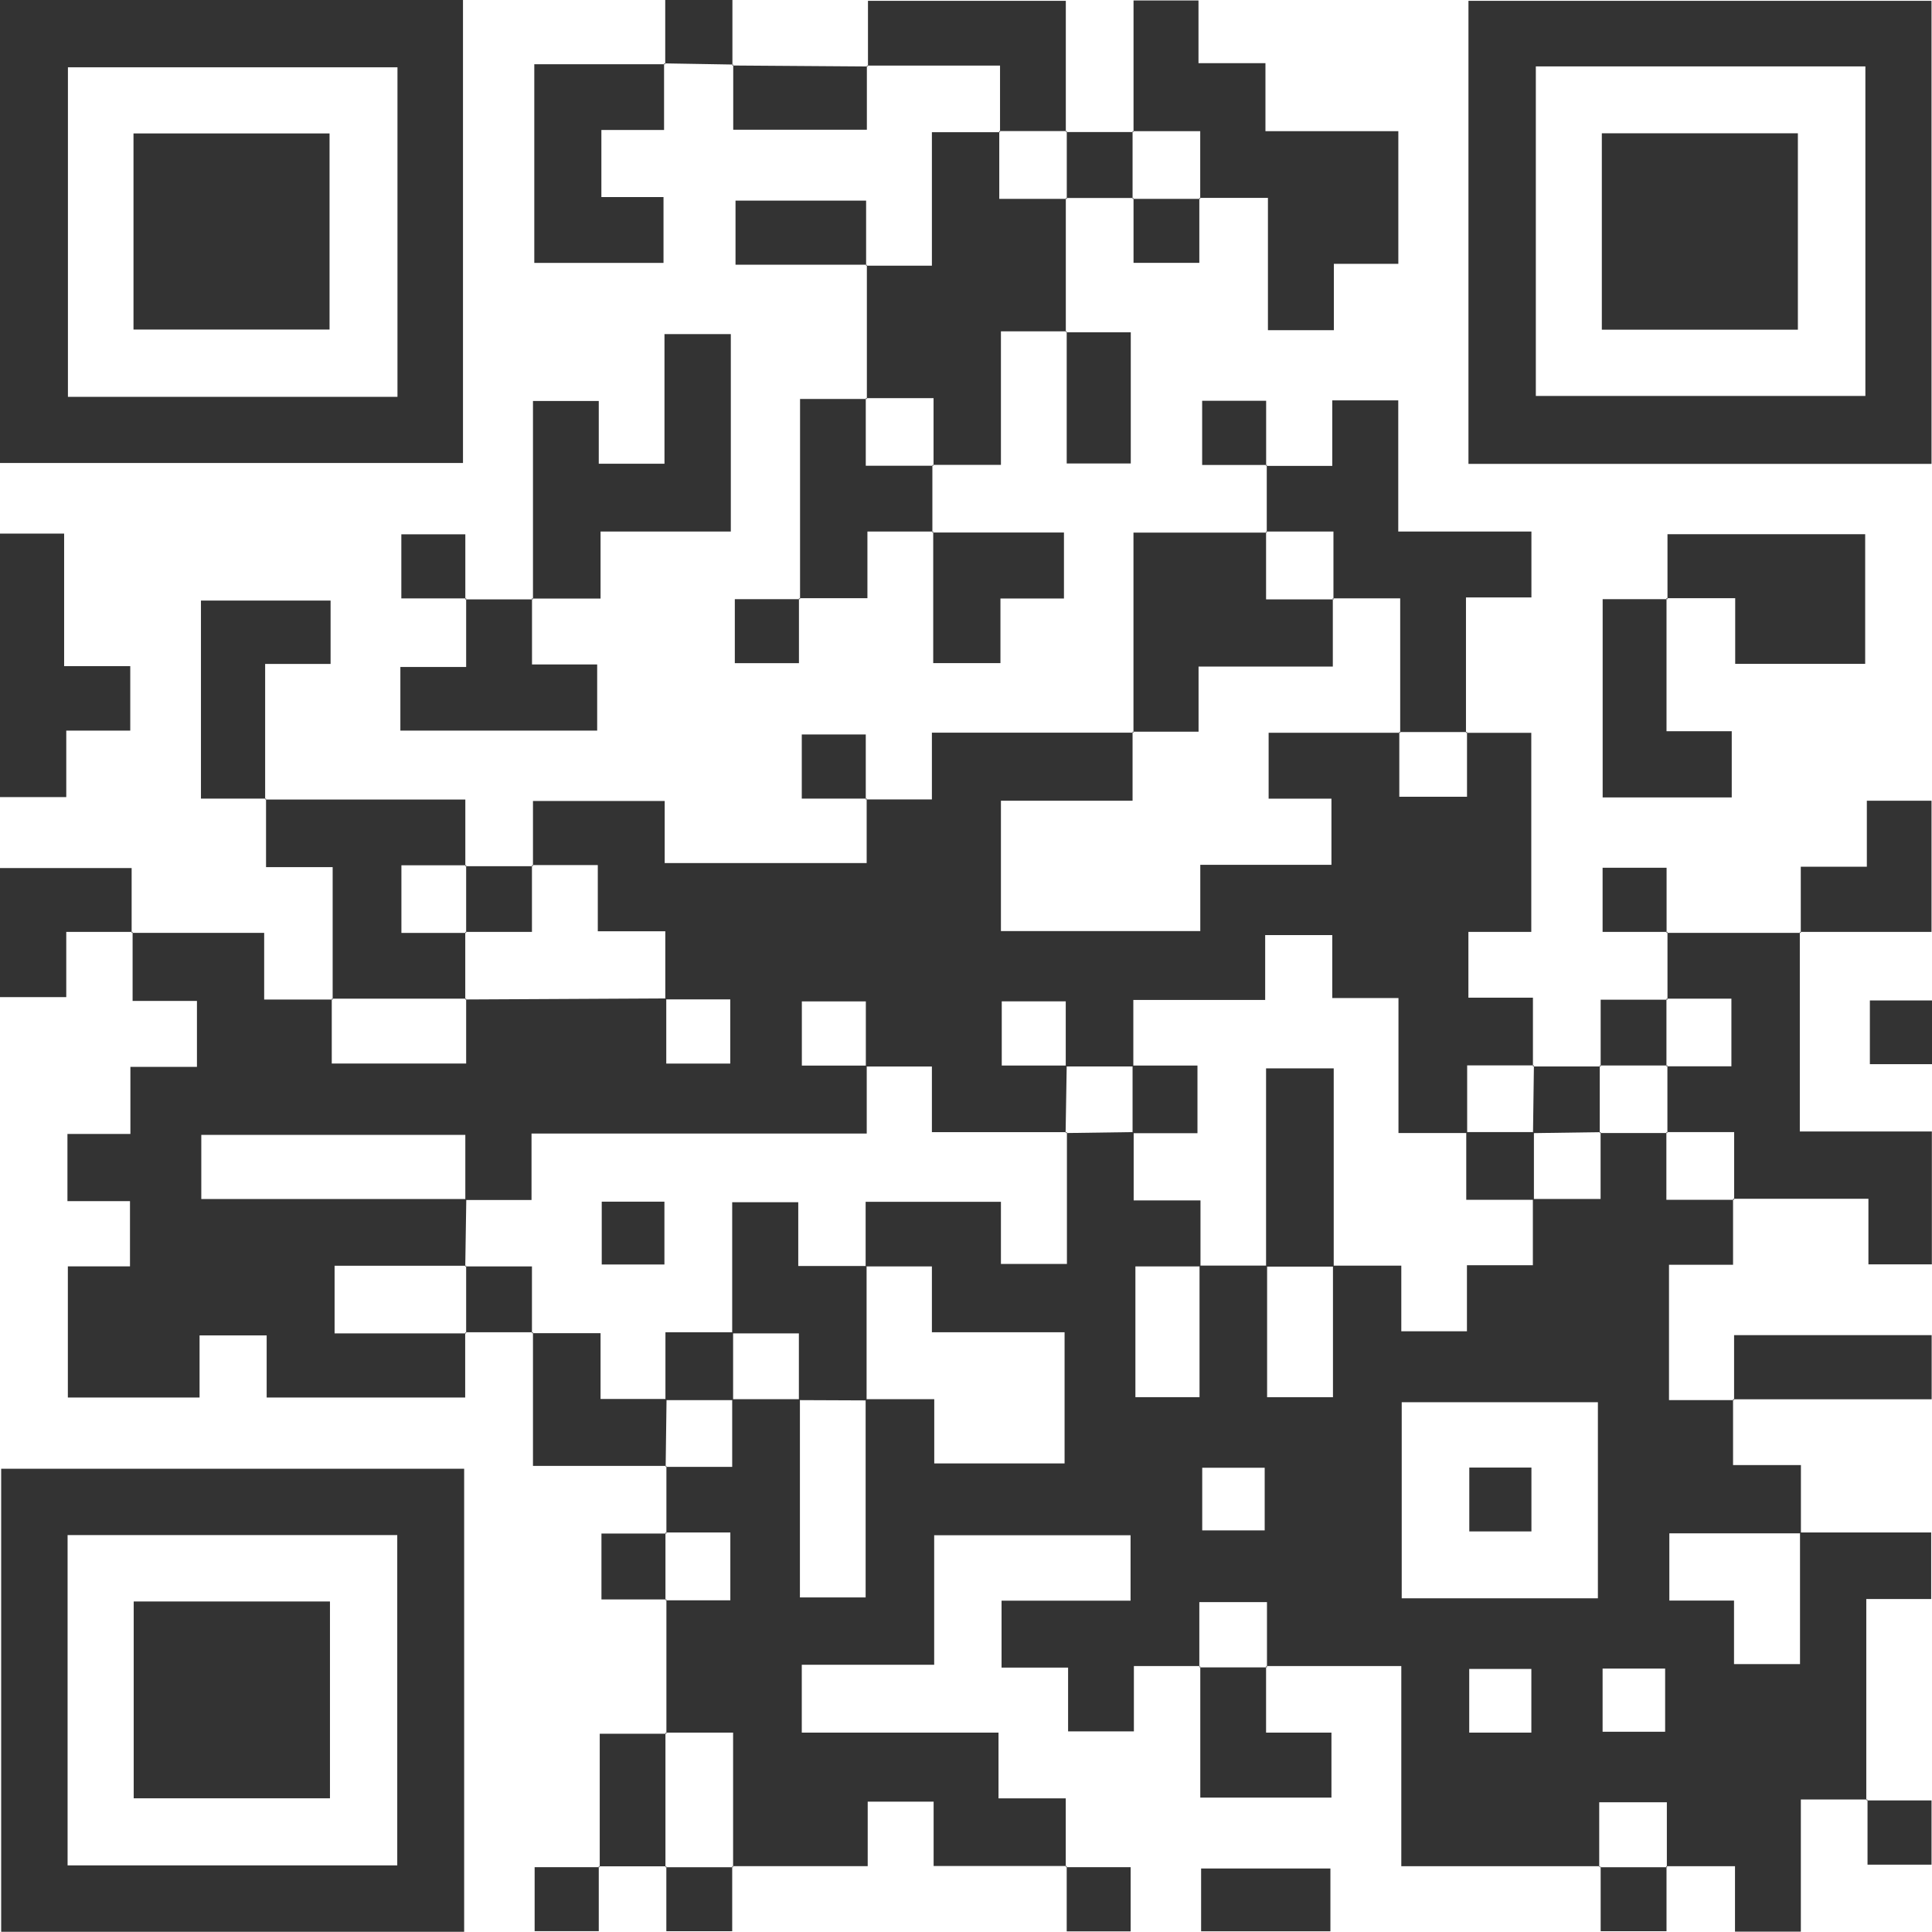
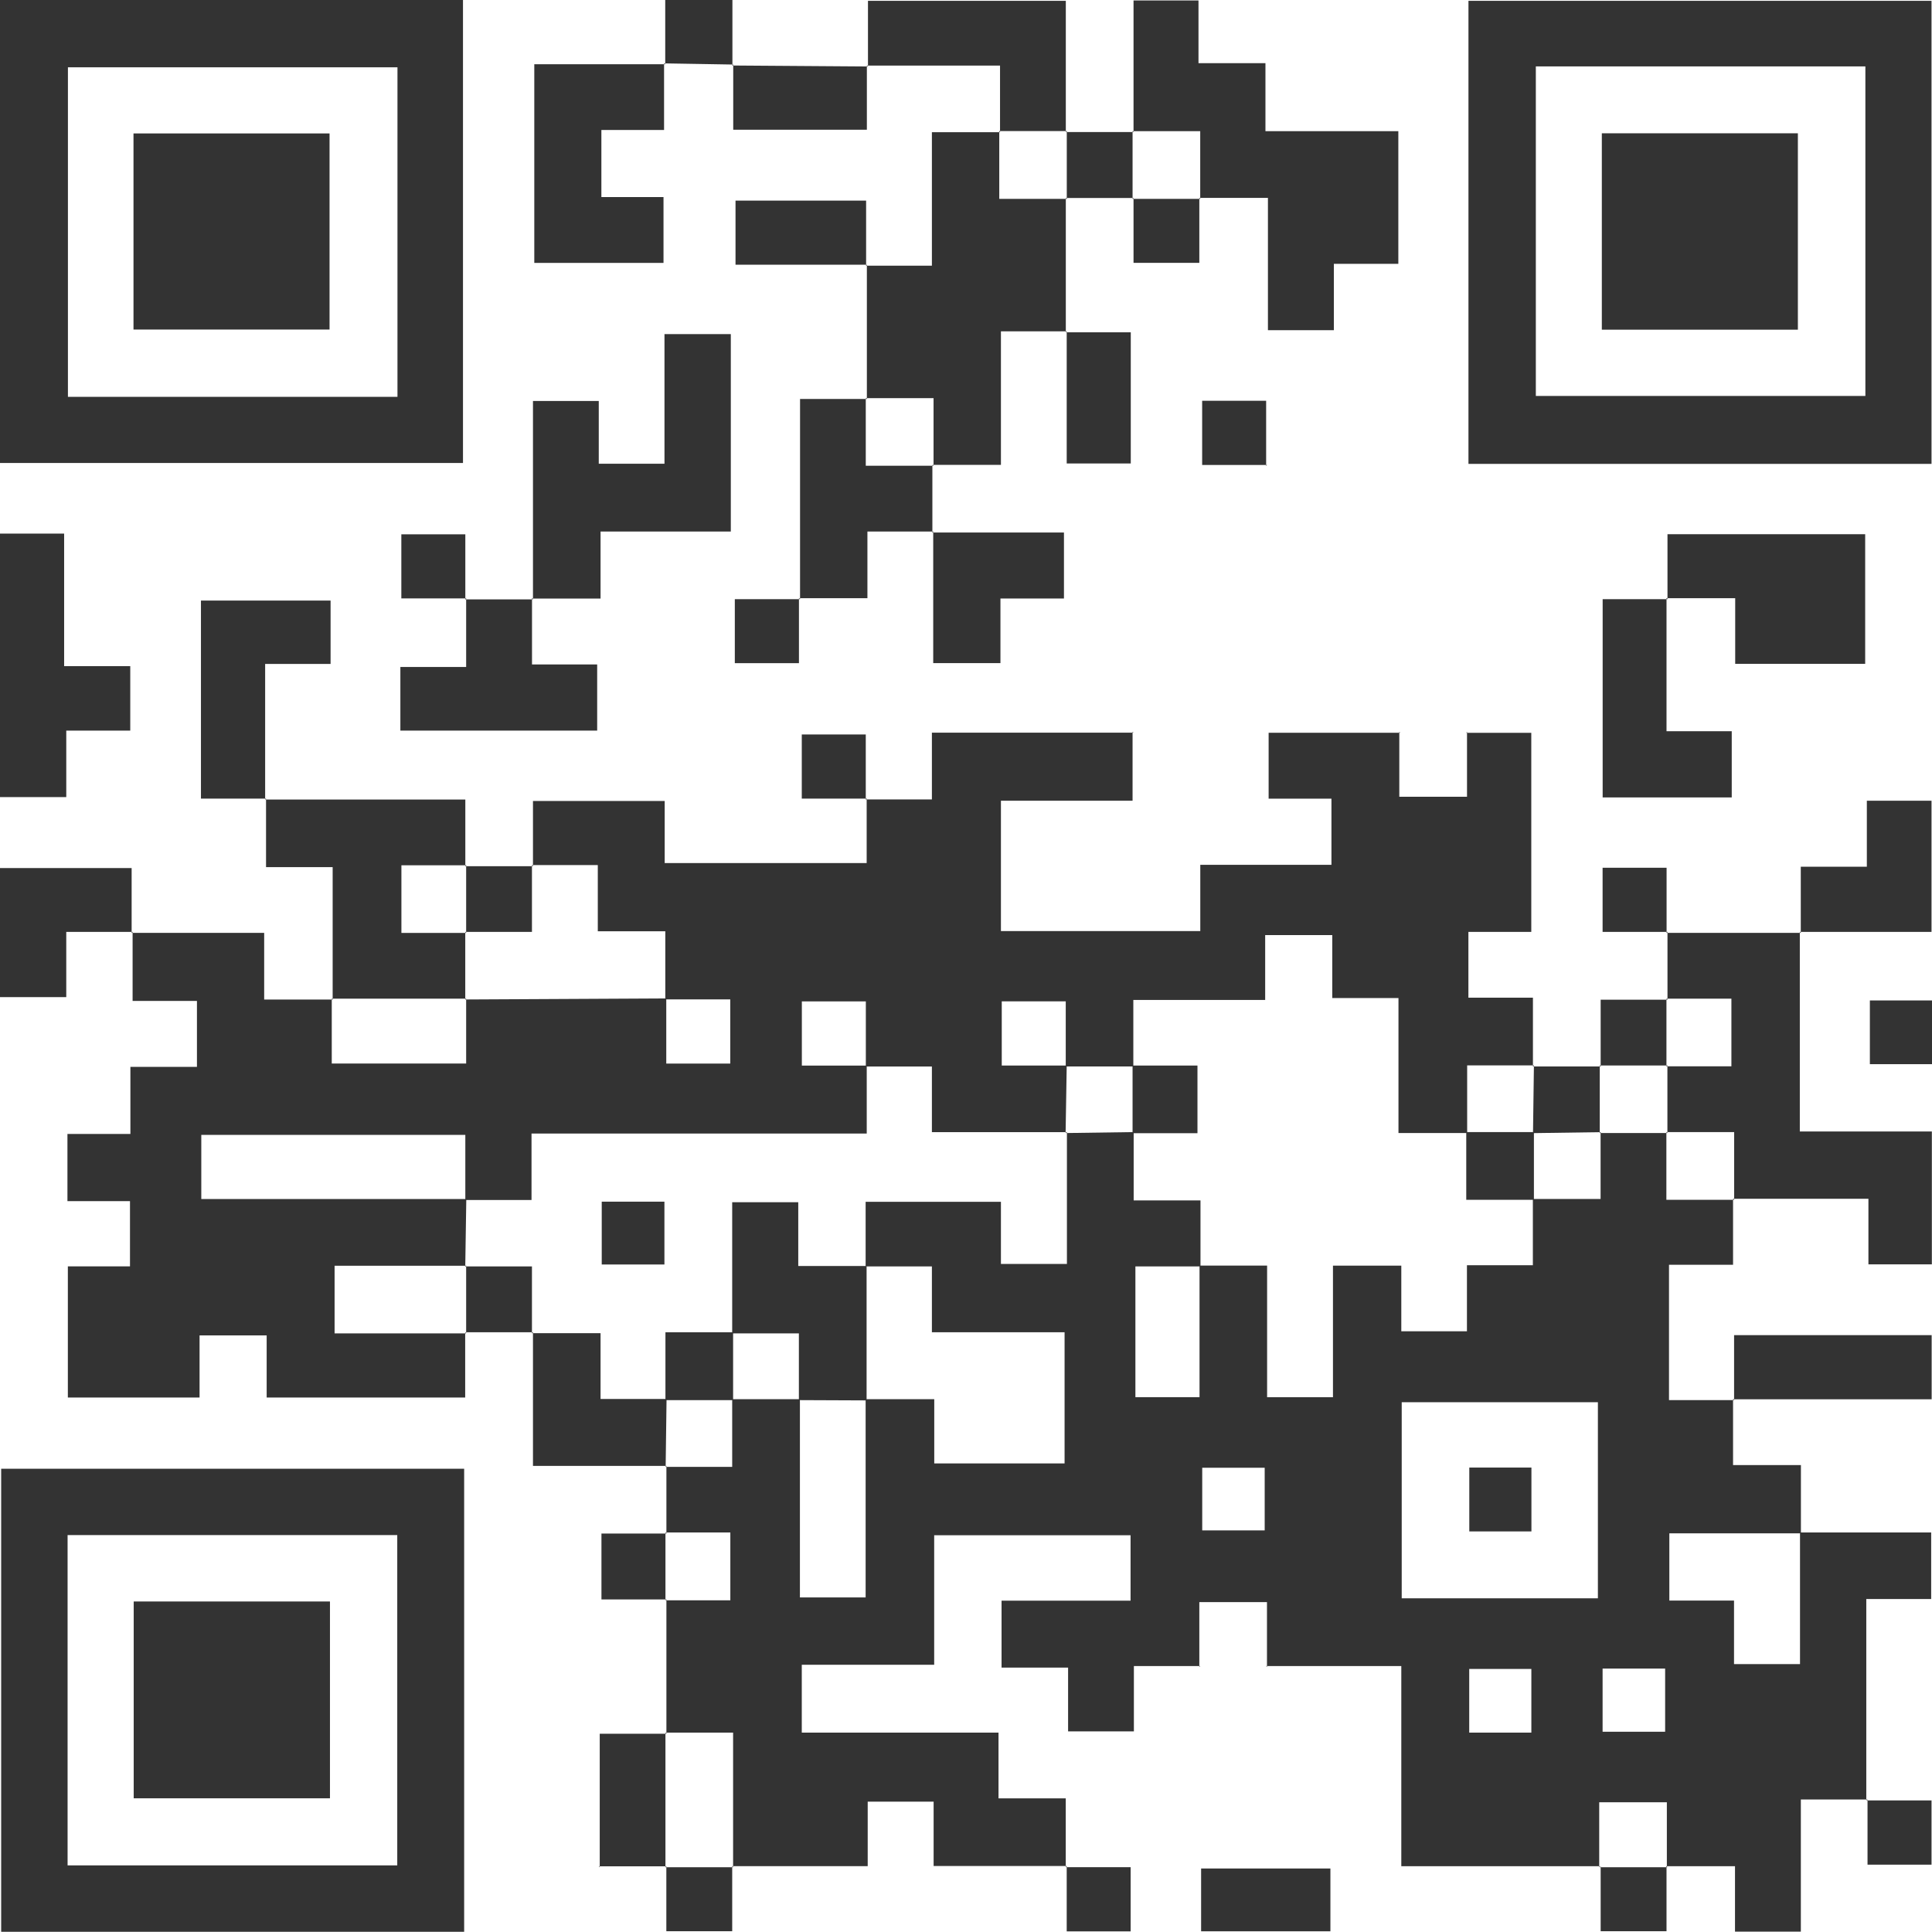
<svg xmlns="http://www.w3.org/2000/svg" width="164" height="164" viewBox="0 0 164 164" fill="none">
  <path d="M56.569 130.178V124.436L56.487 124.518H62.153V118.769H67.902V135.598H73.48V118.769H79.305V124.225H90.368V113.091H79.105V107.501H73.48V102.017H84.965V107.29H90.567V96.098L90.485 96.18L96.233 96.098V101.899H101.905V107.501H96.38V118.599H101.823V107.431H107.56V118.605H113.15V107.437H118.951V113.009H124.523V107.402H130.119V101.776H135.868V96.098L135.792 96.18H141.534L141.452 96.098V101.847H147.2L147.112 101.765V107.361H141.675V118.851H147.194L147.112 118.769V124.365H152.873V130.161H141.704V135.868H147.194V141.259H152.796V130.084H163.93V135.733H158.422V152.826L158.504 152.75H152.867V163.971H147.277V158.416H141.417L141.493 158.498V152.99H135.751V158.498L135.827 158.416H118.951V141.423H107.472L107.548 141.505V135.997H101.806V141.505L101.882 141.423H96.251V146.972H90.666V141.558H85.018V135.874H95.969V130.319H79.299V141.317H68.06V147.077H84.76V152.656H90.467V158.48L90.549 158.398H79.252V152.937H73.656V158.41H62.153L62.23 158.492V147.077H56.487L56.569 147.154V135.768L56.487 135.844H61.995V130.084H56.487L56.569 130.178ZM135.639 135.674V119.027H118.986V135.674H135.639ZM102.052 124.594V129.909H107.355V124.594H102.052ZM129.991 147.077V141.669H124.717V147.077H129.991ZM141.347 147.001V141.64H136.038V147.001H141.347Z" fill="#333333" />
  <path d="M124.465 62.206H129.985V79.105H124.647V84.69H130.125V90.514L130.207 90.438H124.541V96.18H118.711V84.719H113.091V79.375H107.396V84.883H96.204V90.526H90.467V85H85.035V90.45H90.549L90.455 96.186L90.537 96.104H79.105V90.532H73.498V85.006H68.066V90.455H73.574V96.221H45.119V101.864H39.5V96.338H17.087V101.782H39.582L39.494 107.519L39.57 107.443H28.402V113.185H39.57L39.488 113.109V118.629H22.636V113.355H16.94V118.629H5.76V107.495H11.034V101.958H5.725V96.257H11.069V90.561H16.718V84.965H11.256V79.105L11.174 79.187H22.425V84.848H28.238L28.162 84.766V90.28H39.57V84.766L39.494 84.842L56.557 84.754V90.285H61.989V84.836H56.475V79.053H50.745V73.433H45.154L45.242 73.509V67.99H56.423V73.263H73.568V67.779L73.492 67.861H79.105V62.194H96.216L96.139 62.112V67.972H84.965V79.035H101.888V73.41H113.021V67.796H107.689V62.2H118.863L118.781 62.124V67.632H124.529V62.112L124.465 62.206Z" fill="#333333" />
  <path d="M0 39.301V0H39.301V39.301H0ZM33.74 5.713H5.766V33.687H33.74V5.713Z" fill="#333333" />
  <path d="M163.959 39.377H124.652V0.07H163.959V39.377ZM130.371 5.637V33.611H158.345V5.637H130.371Z" fill="#333333" />
  <path d="M39.4 124.676V163.982H0.1V124.676H39.4ZM33.722 158.345V130.307H5.737V158.345H33.722Z" fill="#333333" />
  <path d="M96.221 11.215V0.041H101.735V5.362H107.419V11.133H118.699V22.396H113.226V28.027H107.63V16.8H101.806L101.882 16.882V11.133H96.139L96.221 11.215Z" fill="#333333" />
  <path d="M90.473 16.805V28.208L90.549 28.126H84.965V39.459H79.17L79.246 39.541V33.798H73.503L73.585 33.875V22.472L73.509 22.554H79.105V11.221H84.9L84.824 11.139V16.882H90.567L90.473 16.805Z" fill="#333333" />
  <path d="M141.546 84.859V79.105L141.464 79.187H152.855L152.779 79.105V96.046H163.988V107.325H158.603V101.759H147.118L147.206 101.841V96.098H141.458L141.54 96.18V90.432L141.458 90.514H146.972V84.772H141.458L141.546 84.859Z" fill="#333333" />
-   <path d="M107.478 39.547H113.091V33.986H118.693V45.119H129.996V50.715H124.441V62.224L124.524 62.142H118.775L118.857 62.218V50.792H113.115L113.191 50.874V45.119H107.448L107.531 45.202C107.531 43.285 107.531 41.375 107.531 39.465L107.478 39.547Z" fill="#333333" />
  <path d="M45.242 50.862V34.039H50.827V39.365H56.405V28.361H62.036V45.119H50.979V50.809H45.119L45.242 50.862Z" fill="#333333" />
  <path d="M22.507 67.872H39.5V73.527L39.582 73.451H34.074V79.193H39.582L39.494 79.105V84.848L39.57 84.772H28.161L28.238 84.854V73.609H22.583V67.79L22.507 67.872Z" fill="#333333" />
-   <path d="M96.216 62.206V45.213H107.554L107.472 45.131V50.879H113.214L113.138 50.797V56.581H101.741V62.112H96.139L96.216 62.206Z" fill="#333333" />
  <path d="M5.444 56.546H11.057V62.019H5.625V67.662H0V45.295H5.444V56.546Z" fill="#333333" />
  <path d="M141.546 50.862V45.348H158.328V56.352H147.294V50.78H141.435L141.546 50.862Z" fill="#333333" />
  <path d="M56.37 5.379V11.034H51.049V16.729H56.323V22.319H45.354V5.455H56.458L56.37 5.379Z" fill="#333333" />
  <path d="M79.146 39.459C79.146 41.375 79.146 43.285 79.146 45.201L79.228 45.119H73.632V50.78H67.831L67.913 50.862V33.869H73.574L73.492 33.792V39.535H79.234L79.146 39.459Z" fill="#333333" />
  <path d="M22.583 67.79H17.058V50.979H28.062V56.358H22.507V67.849L22.583 67.79Z" fill="#333333" />
  <path d="M45.16 50.78V56.405H50.692V62.019H33.986V56.616H39.57V50.797L39.488 50.879H45.231L45.16 50.78Z" fill="#333333" />
  <path d="M84.889 11.221V5.567H73.586L73.679 5.643V0.07H90.473V11.204L90.555 11.127H84.813L84.889 11.221Z" fill="#333333" />
  <path d="M141.464 50.78V62.071H147.001V67.691H136.043V50.862H141.546L141.464 50.78Z" fill="#333333" />
  <path d="M147.2 118.863V113.337H163.971V118.781H147.118L147.2 118.863Z" fill="#333333" />
  <path d="M79.135 45.201H90.315V50.803H84.924V56.288H79.217V45.119L79.135 45.201Z" fill="#333333" />
-   <path d="M107.472 141.429V147.077H113.021V152.591H101.888V141.458L101.812 141.54H107.554L107.472 141.429Z" fill="#333333" />
  <path d="M152.861 79.205V73.574H158.469V67.972H163.959V79.105H152.785L152.861 79.205Z" fill="#333333" />
  <path d="M11.256 79.105H5.625V84.643H0V73.685H11.174V79.187L11.256 79.105Z" fill="#333333" />
  <path d="M56.569 124.436H45.242V113.091L45.154 113.167H50.979V118.752H56.581L56.505 124.5L56.569 124.436Z" fill="#333333" />
  <path d="M62.159 5.561L73.673 5.643L73.585 5.567C73.585 7.325 73.585 9.082 73.585 11.01H62.241V5.479L62.159 5.561Z" fill="#333333" />
  <path d="M73.568 22.472H62.435V17.028H73.521V22.554L73.568 22.472Z" fill="#333333" />
  <path d="M90.467 28.209H95.987V39.342H90.549C90.549 35.597 90.549 31.877 90.549 28.156L90.467 28.209Z" fill="#333333" />
  <path d="M50.909 158.498V147.171H56.569L56.487 147.077V158.504L56.563 158.422H50.827L50.909 158.498Z" fill="#333333" />
  <path d="M101.958 163.941V158.609H112.933V163.941H101.958Z" fill="#333333" />
  <path d="M101.806 16.8V22.314H96.221V16.805L96.139 16.882H101.882L101.806 16.8Z" fill="#333333" />
  <path d="M107.56 39.471H102.046V34.021H107.478V39.547L107.56 39.471Z" fill="#333333" />
  <path d="M39.582 50.798H34.068V45.354H39.5V50.88L39.582 50.798Z" fill="#333333" />
  <path d="M130.125 90.526H135.874L135.798 90.438V96.187L135.874 96.105L130.131 96.187C130.159 94.269 130.184 92.354 130.208 90.444L130.125 90.526Z" fill="#333333" />
  <path d="M45.243 113.092H39.488L39.57 113.168V107.425L39.494 107.501H45.155V113.168L45.243 113.092Z" fill="#333333" />
  <path d="M158.726 84.924H164.001V90.333H158.726V84.924Z" fill="#333333" />
  <path d="M141.552 79.106H136.038V73.662H141.47V79.188L141.552 79.106Z" fill="#333333" />
  <path d="M39.488 73.527H45.243L45.155 73.451V79.106H39.494L39.57 79.182V73.439L39.488 73.527Z" fill="#333333" />
  <path d="M56.57 135.769H51.055V130.178H56.57L56.488 130.084V135.827L56.57 135.769Z" fill="#333333" />
  <path d="M73.569 67.791H68.06V62.347H73.492V67.873L73.569 67.791Z" fill="#333333" />
  <path d="M67.82 50.78V56.294H62.376V50.862H67.902L67.82 50.78Z" fill="#333333" />
  <path d="M135.874 90.532V84.859H141.546L141.458 84.783V90.526L141.54 90.444H135.797L135.874 90.532Z" fill="#333333" />
  <path d="M62.242 5.479L56.382 5.38L56.469 5.456V0H62.172V5.561L62.242 5.479Z" fill="#333333" />
  <path d="M96.222 16.806H90.473L90.555 16.882V11.133L90.473 11.21H96.222L96.14 11.133V16.876L96.222 16.806Z" fill="#333333" />
  <path d="M158.445 152.832H163.96V158.282H158.527V152.755L158.445 152.832Z" fill="#333333" />
-   <path d="M50.827 158.416V163.93H45.383V158.498H50.909L50.827 158.416Z" fill="#333333" />
  <path d="M62.154 158.422V163.936H56.563V158.422L56.487 158.504H62.23L62.154 158.422Z" fill="#333333" />
  <path d="M90.467 158.498H95.976V163.948H90.549V158.416L90.467 158.498Z" fill="#333333" />
  <path d="M141.464 158.422V163.936H135.874V158.422L135.797 158.504H141.54L141.464 158.422Z" fill="#333333" />
  <path d="M67.814 118.851V113.185H62.153V102.052H67.761V107.466H73.562V118.875L67.814 118.851Z" fill="#333333" />
  <path d="M56.4 102.005V107.338H51.079V102.005H56.4Z" fill="#333333" />
  <path d="M62.23 118.852H56.487V113.091H62.23V118.852Z" fill="#333333" />
-   <path d="M113.214 107.519H107.472V90.69H113.214V107.519Z" fill="#333333" />
  <path d="M124.465 96.098H130.208V101.847H124.465V96.098Z" fill="#333333" />
  <path d="M96.139 96.193V90.45H101.648V96.193H96.139Z" fill="#333333" />
  <path d="M124.723 124.576H129.997V129.997H124.723V124.576Z" fill="#333333" />
  <path d="M11.332 27.974V11.327H27.974V27.974H11.332Z" fill="#333333" />
  <path d="M135.973 27.986V11.315H152.615V27.986H135.973Z" fill="#333333" />
  <path d="M11.35 135.944H28.009V152.65H11.35V135.944Z" fill="#333333" />
</svg>